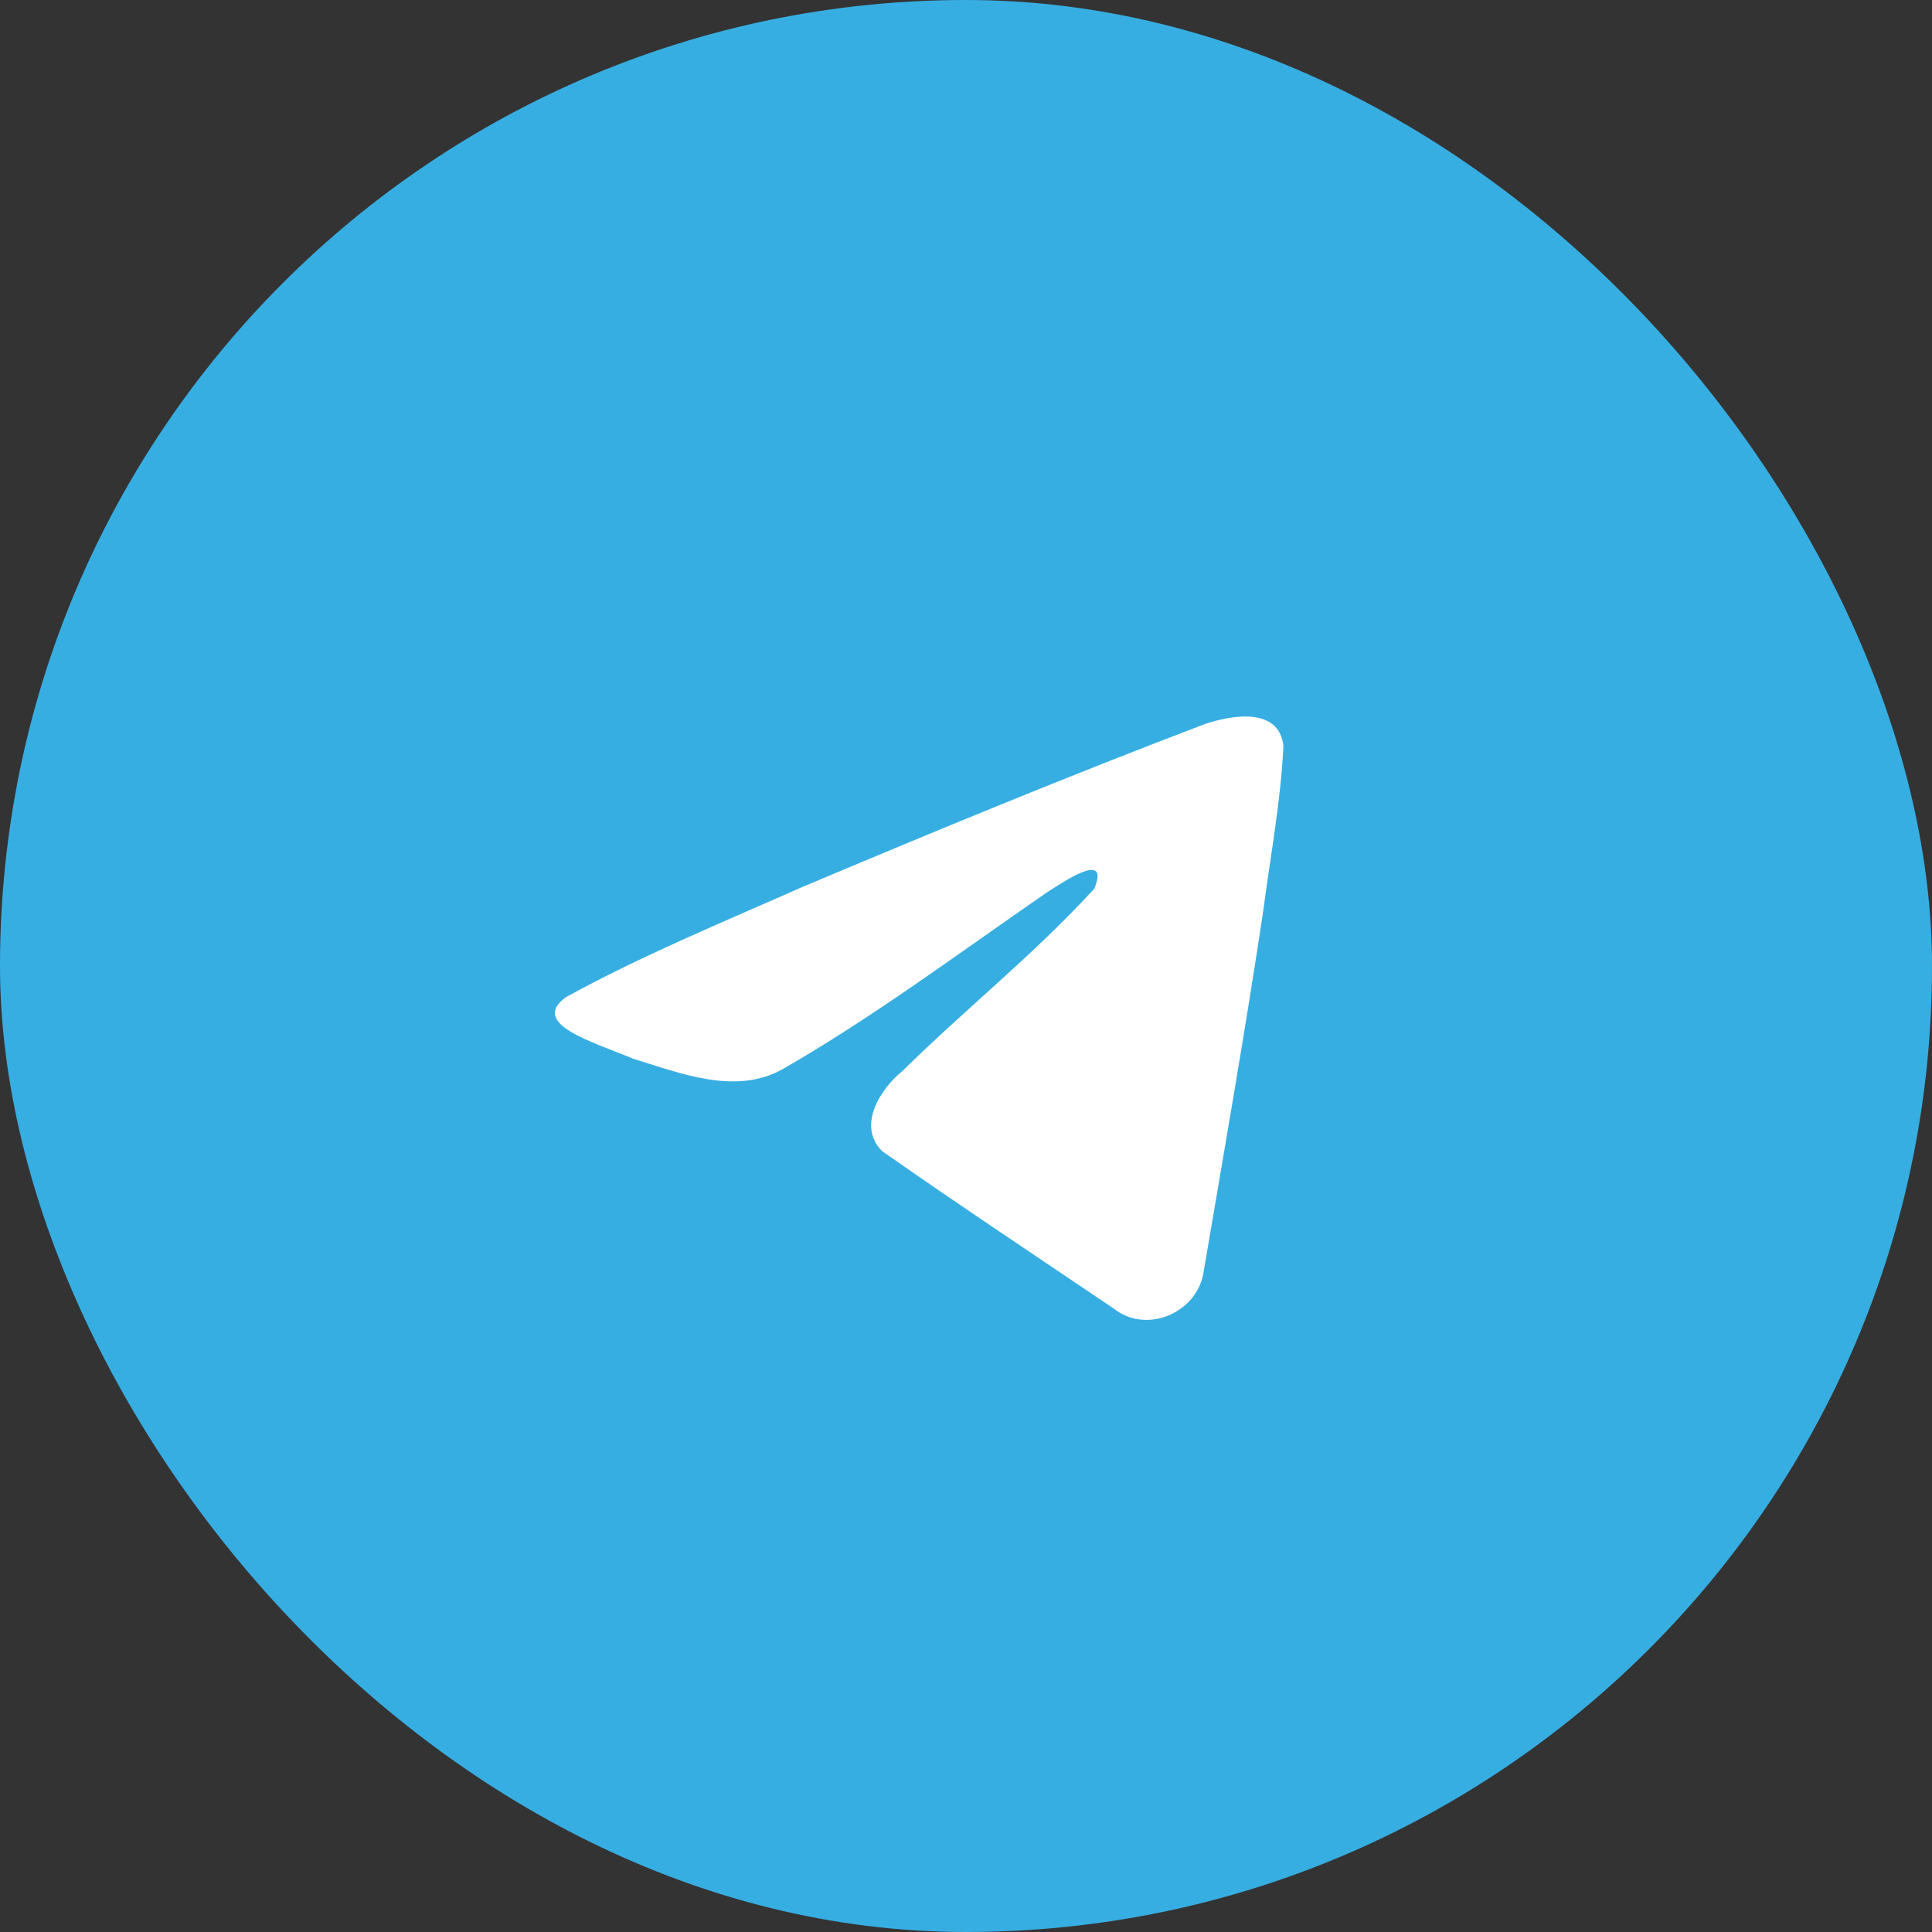
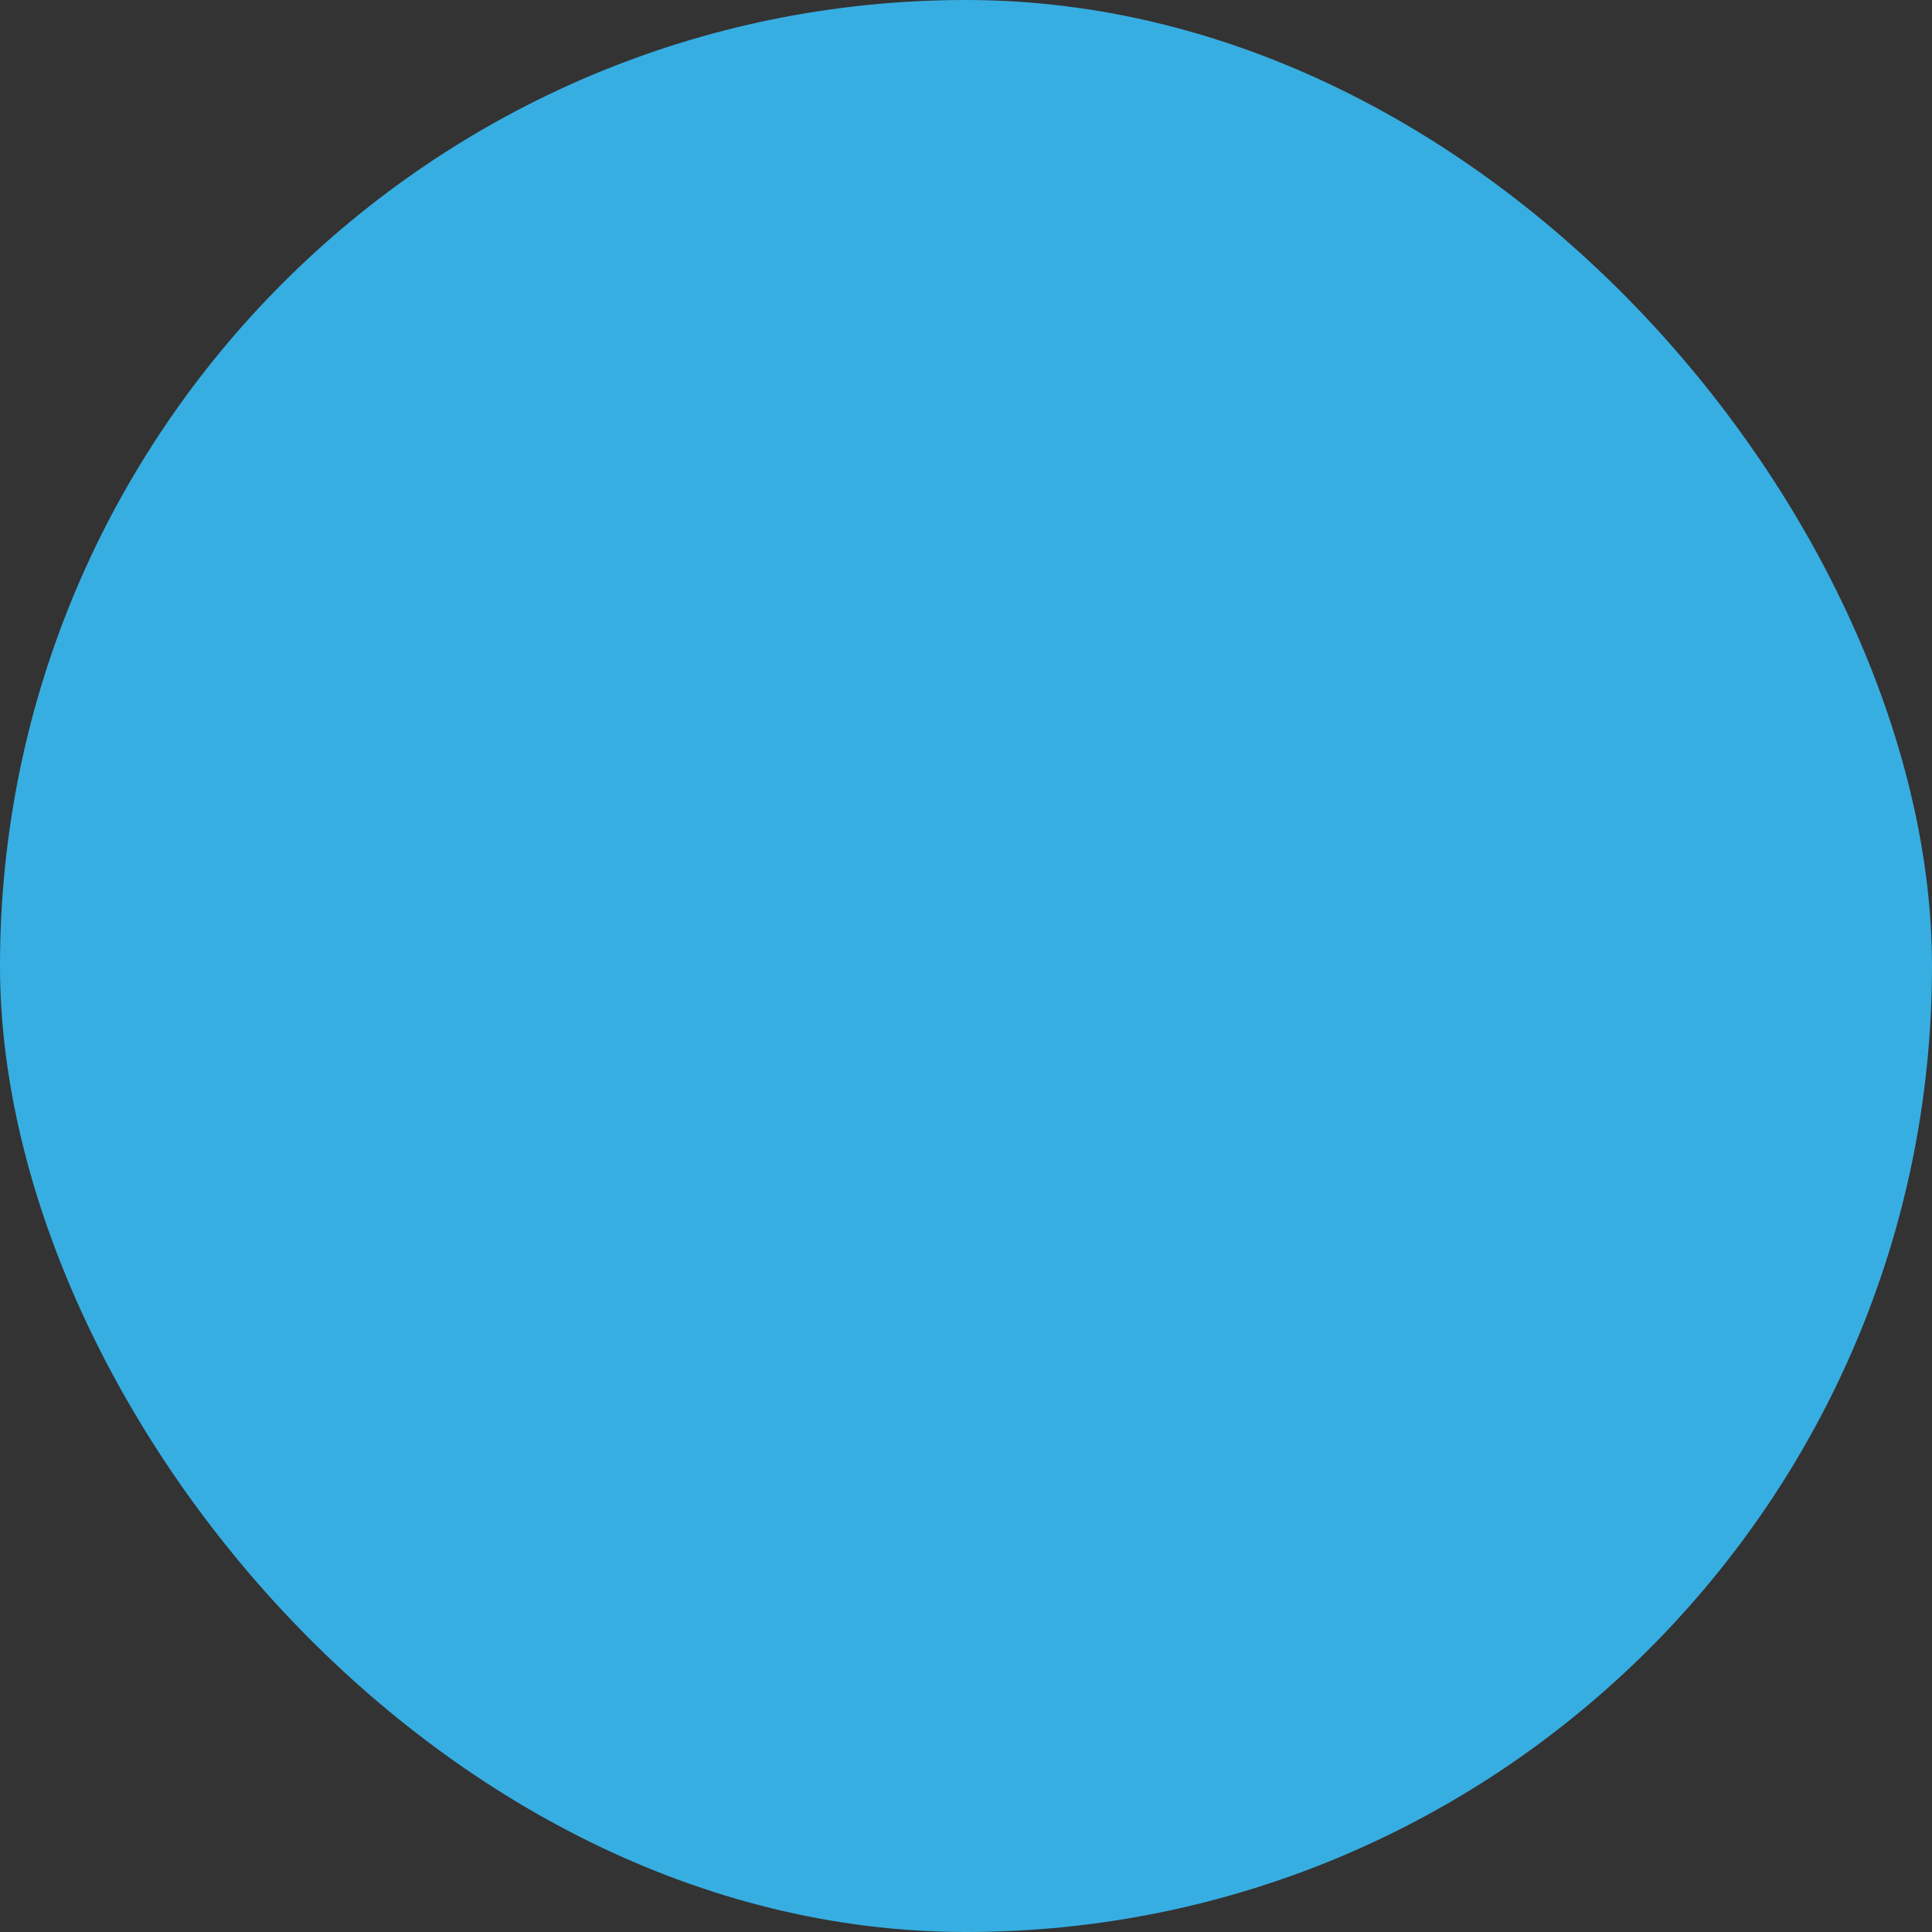
<svg xmlns="http://www.w3.org/2000/svg" width="100" height="100" viewBox="0 0 100 100" fill="none">
  <rect x="0" y="0" width="100" height="100" fill="#333333" stroke="none" />
  <rect width="100" height="100" rx="50" fill="#37AEE2" />
  <g clip-path="url(#clip0_57_13)">
-     <path d="M50 83C68.225 83 83 68.225 83 50C83 31.775 68.225 17 50 17C31.775 17 17 31.775 17 50C17 68.225 31.775 83 50 83Z" fill="#37AEE2" />
    <path d="M29.29 51.614C33.148 49.489 37.454 47.716 41.477 45.933C48.4 43.014 55.349 40.145 62.369 37.474C63.734 37.018 66.189 36.573 66.429 38.597C66.297 41.462 65.755 44.31 65.384 47.159C64.44 53.422 63.349 59.664 62.286 65.907C61.919 67.986 59.314 69.063 57.648 67.732C53.642 65.026 49.605 62.347 45.651 59.578C44.355 58.262 45.557 56.372 46.714 55.432C50.013 52.181 53.512 49.418 56.638 45.999C57.482 43.962 54.99 45.679 54.168 46.205C49.651 49.317 45.245 52.62 40.483 55.355C38.051 56.694 35.216 55.55 32.785 54.803C30.605 53.9 27.41 52.99 29.29 51.614Z" fill="white" />
  </g>
  <defs>
    <clipPath id="clip0_57_13">
-       <rect width="66" height="66" fill="white" transform="translate(17 17)" />
-     </clipPath>
+       </clipPath>
  </defs>
</svg>